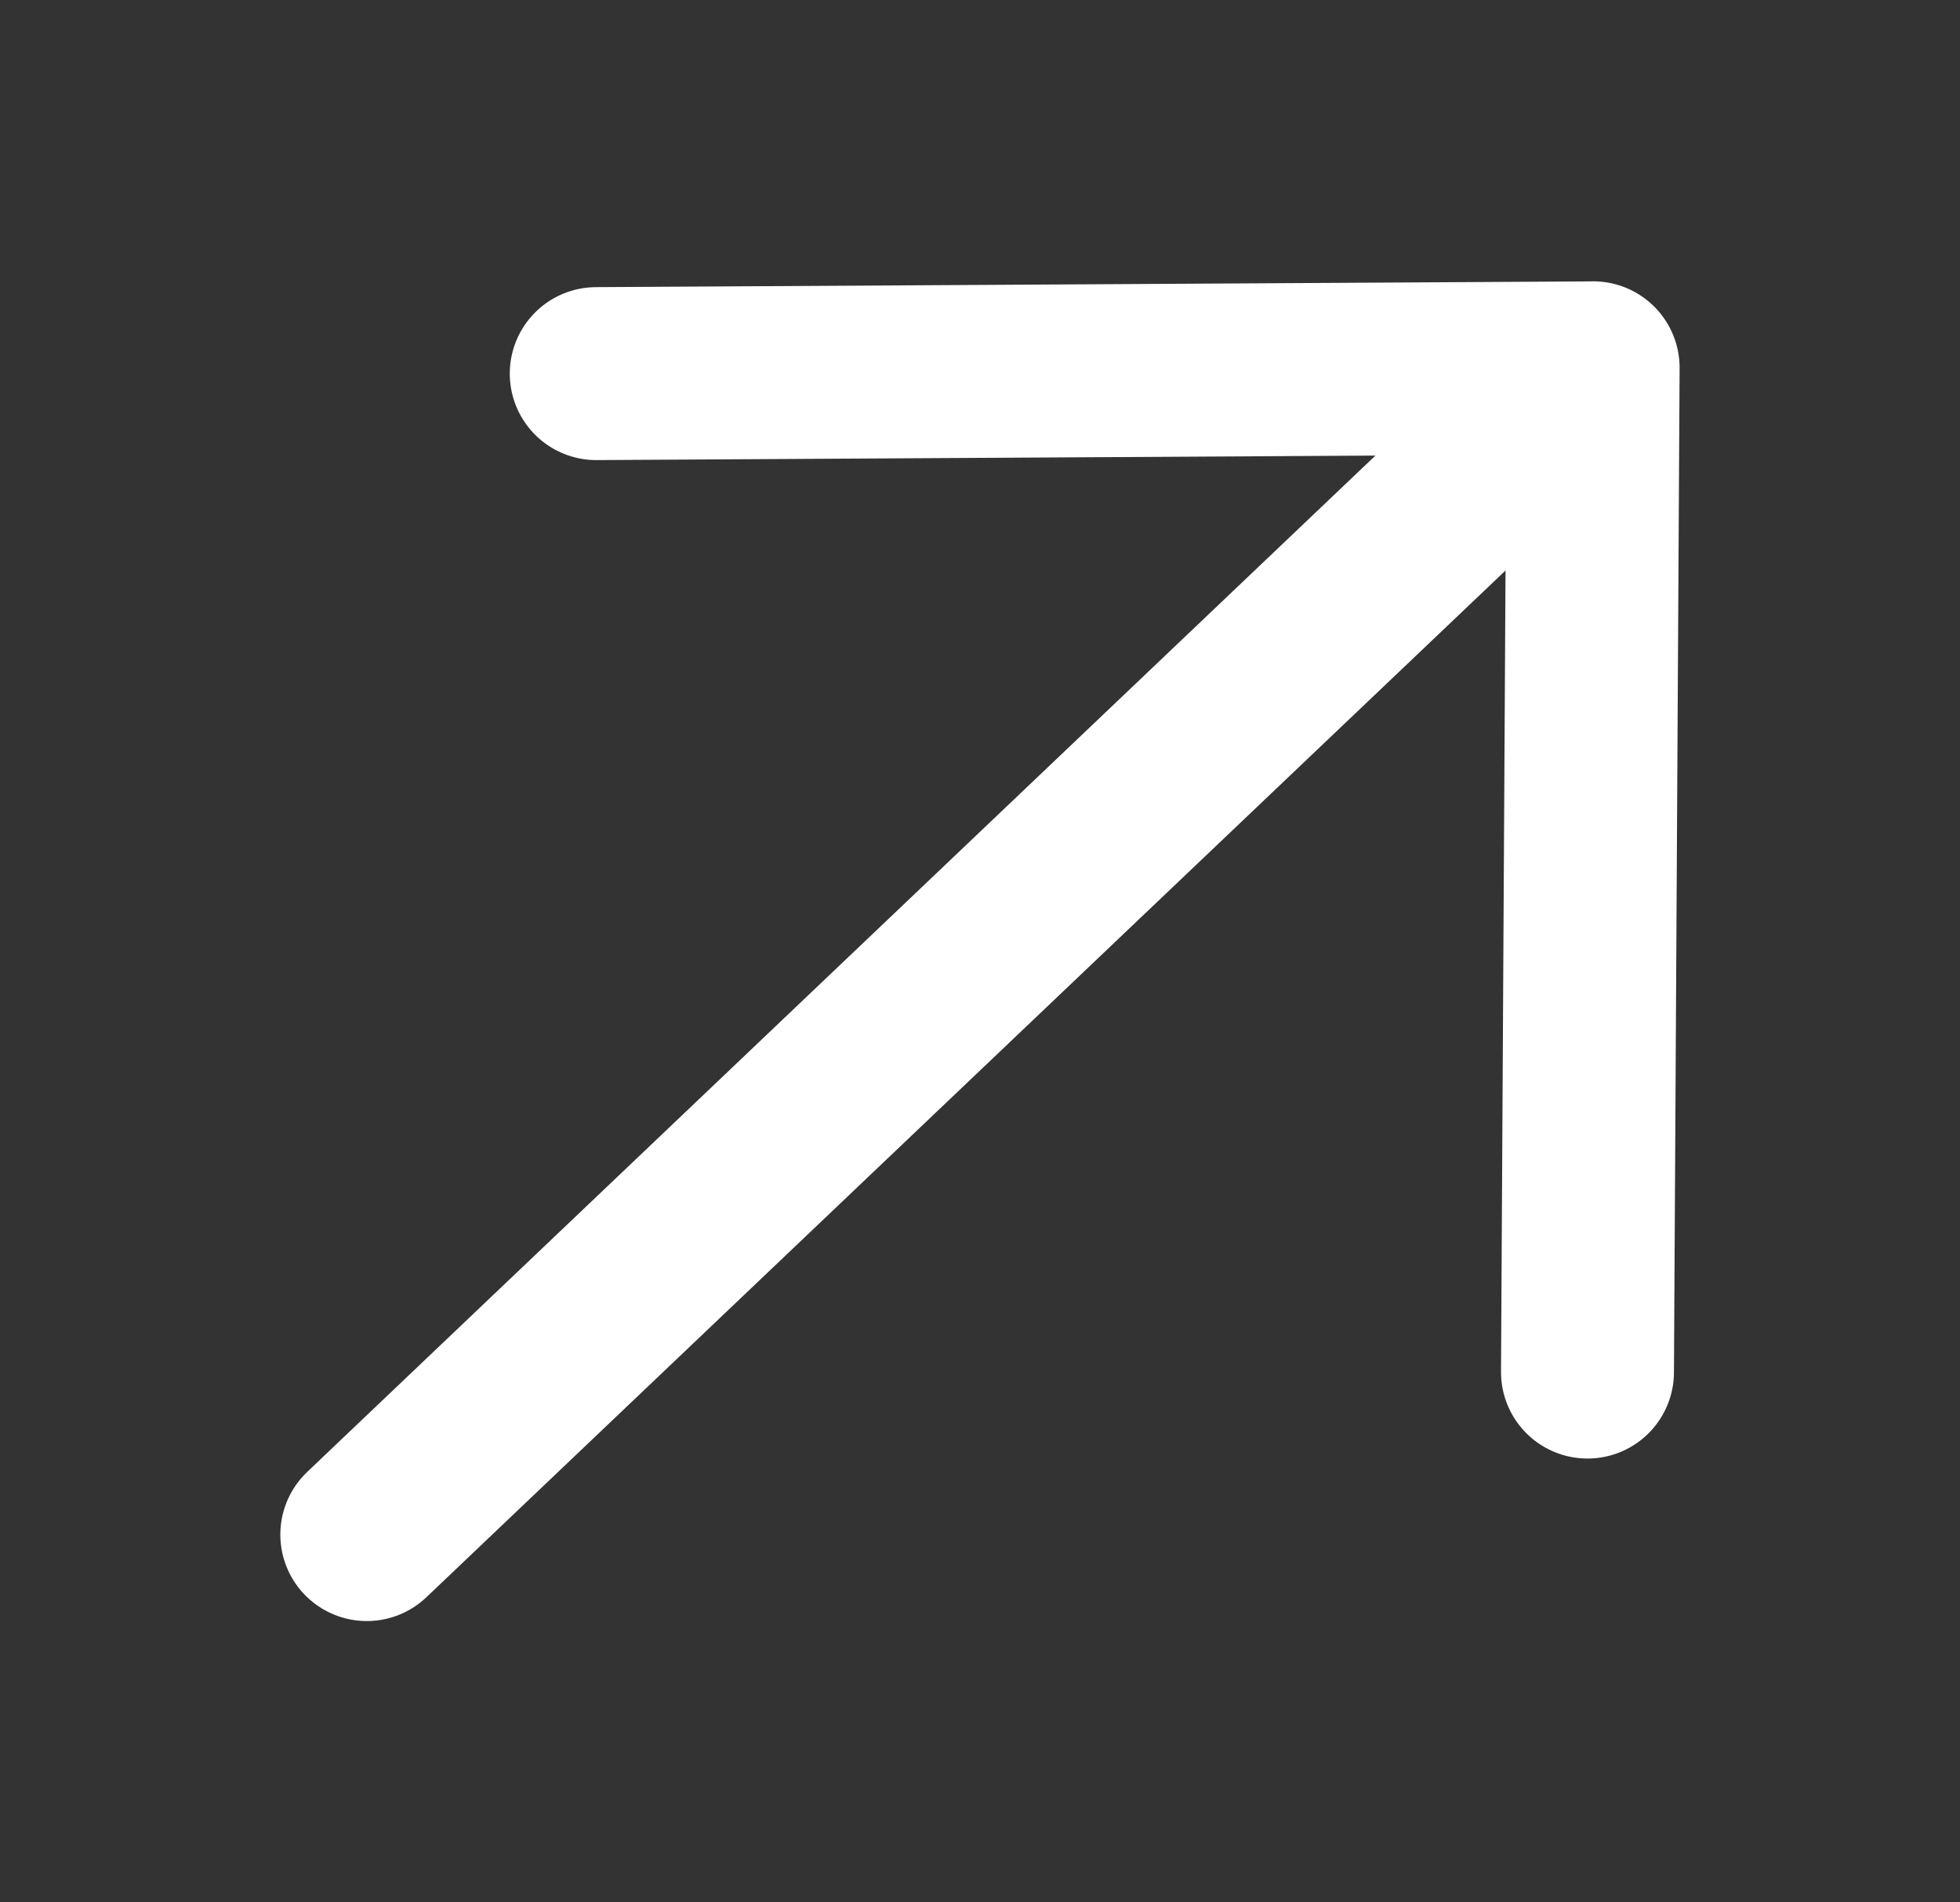
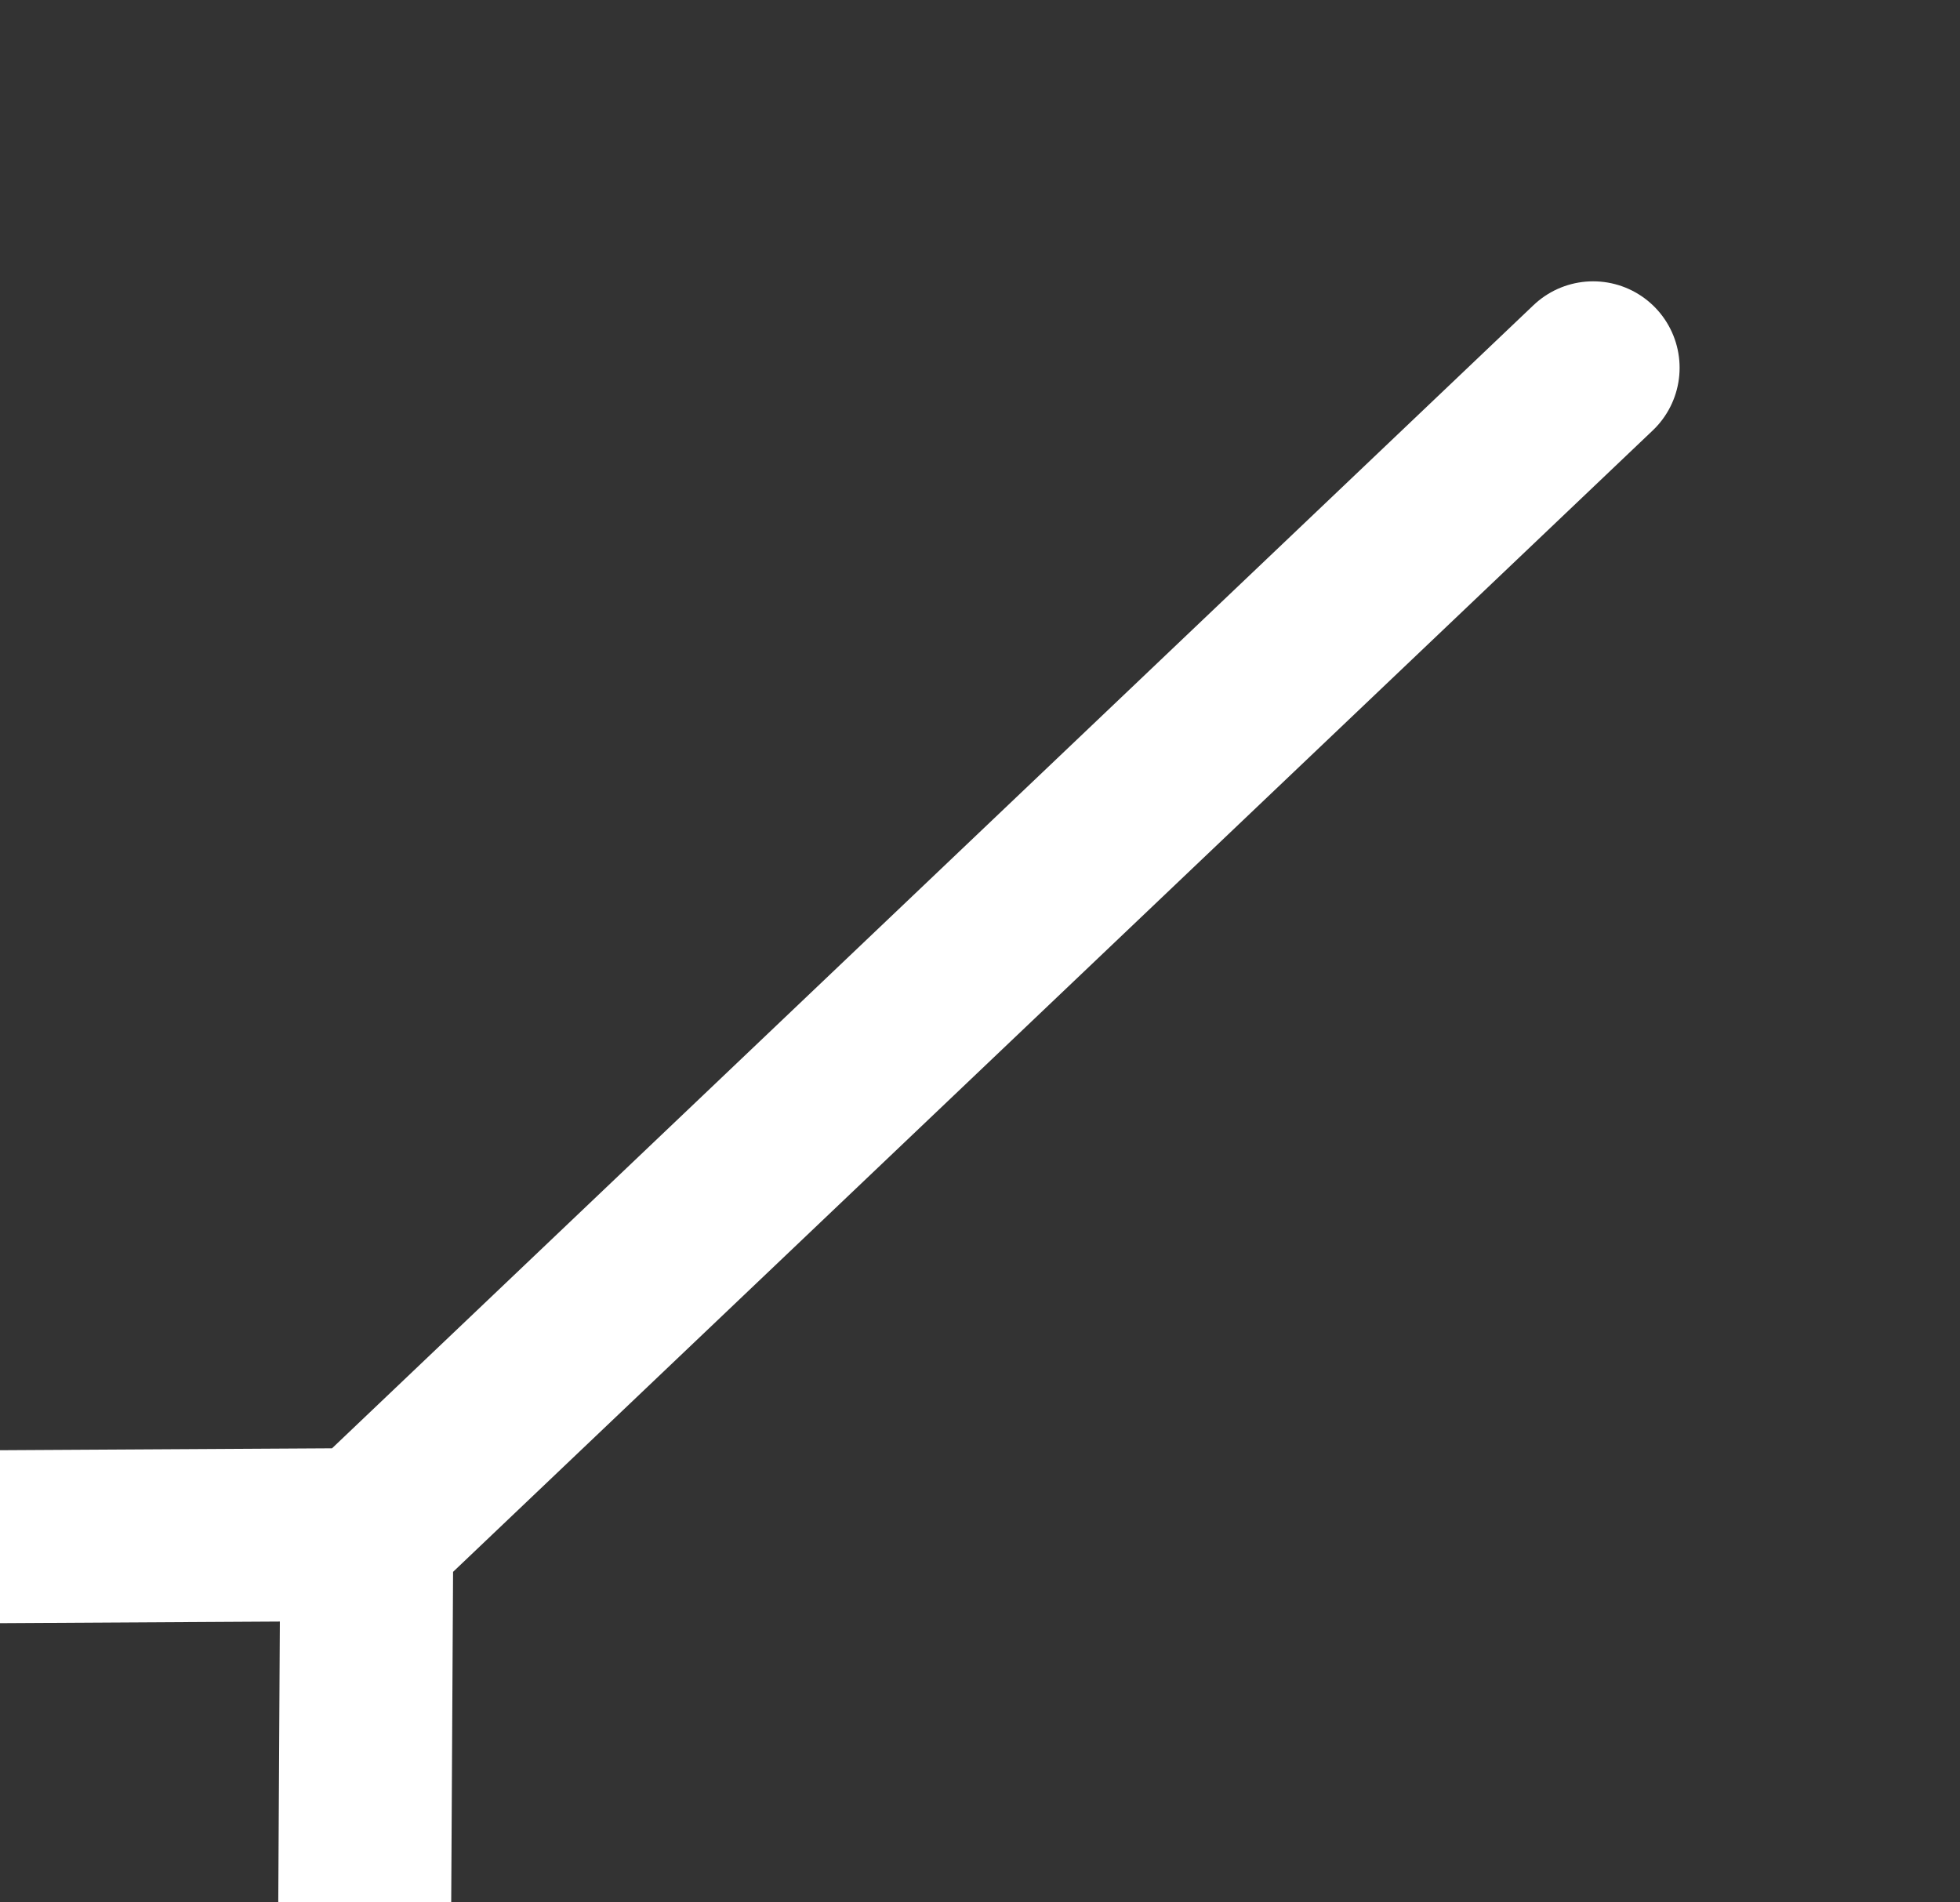
<svg xmlns="http://www.w3.org/2000/svg" width="34" height="33" viewBox="0 0 34 33" fill="none">
  <rect x="0" y="0" width="34" height="33" fill="#333333" stroke="none" />
-   <path d="M27.636 6.38L6.363 26.62M27.636 6.381l-.098 17.42m.098-17.42l-17.293.1" stroke="#fff" stroke-width="3" stroke-miterlimit="10" stroke-linecap="round" stroke-linejoin="round" />
+   <path d="M27.636 6.38L6.363 26.62l-.098 17.42m.098-17.42l-17.293.1" stroke="#fff" stroke-width="3" stroke-miterlimit="10" stroke-linecap="round" stroke-linejoin="round" />
</svg>